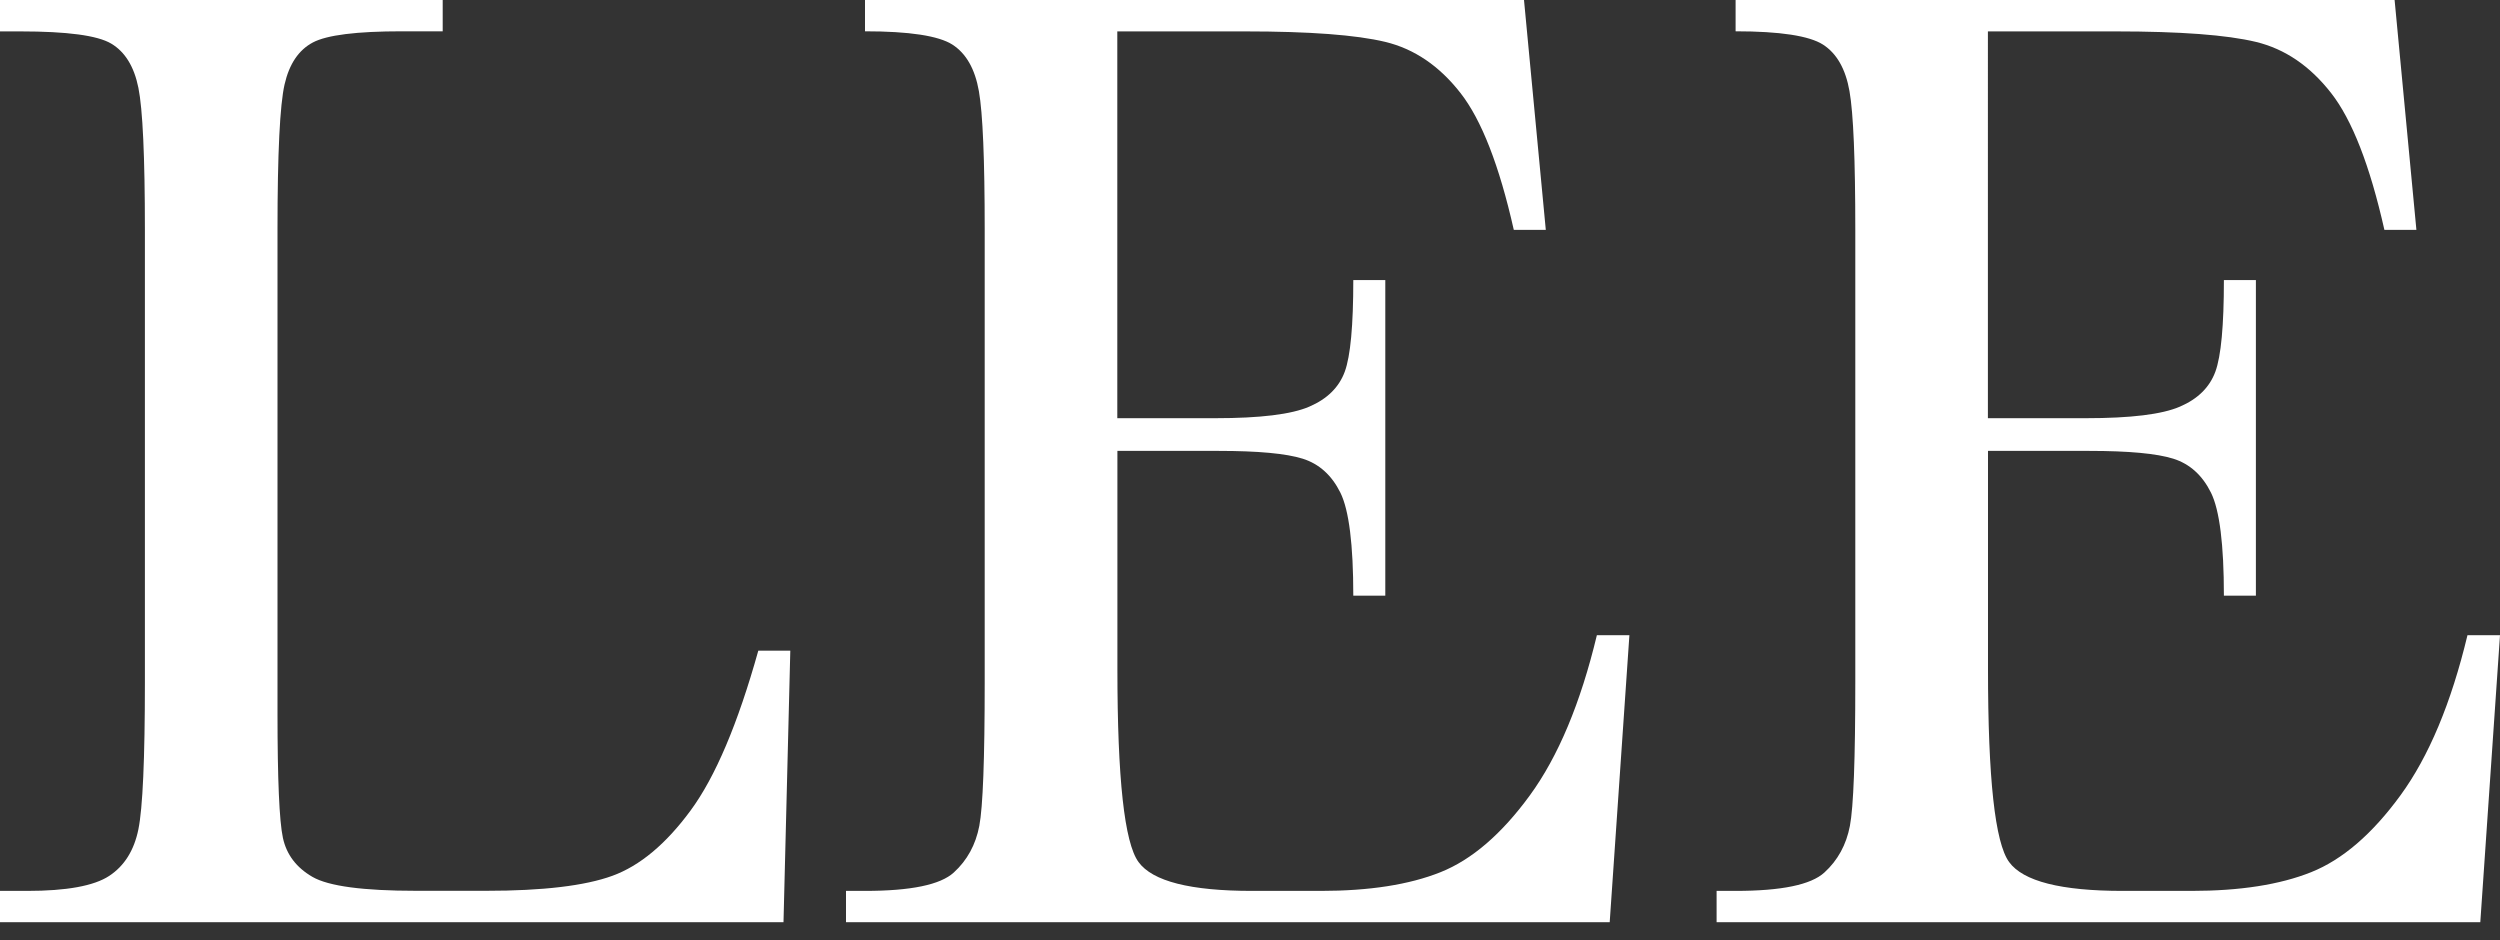
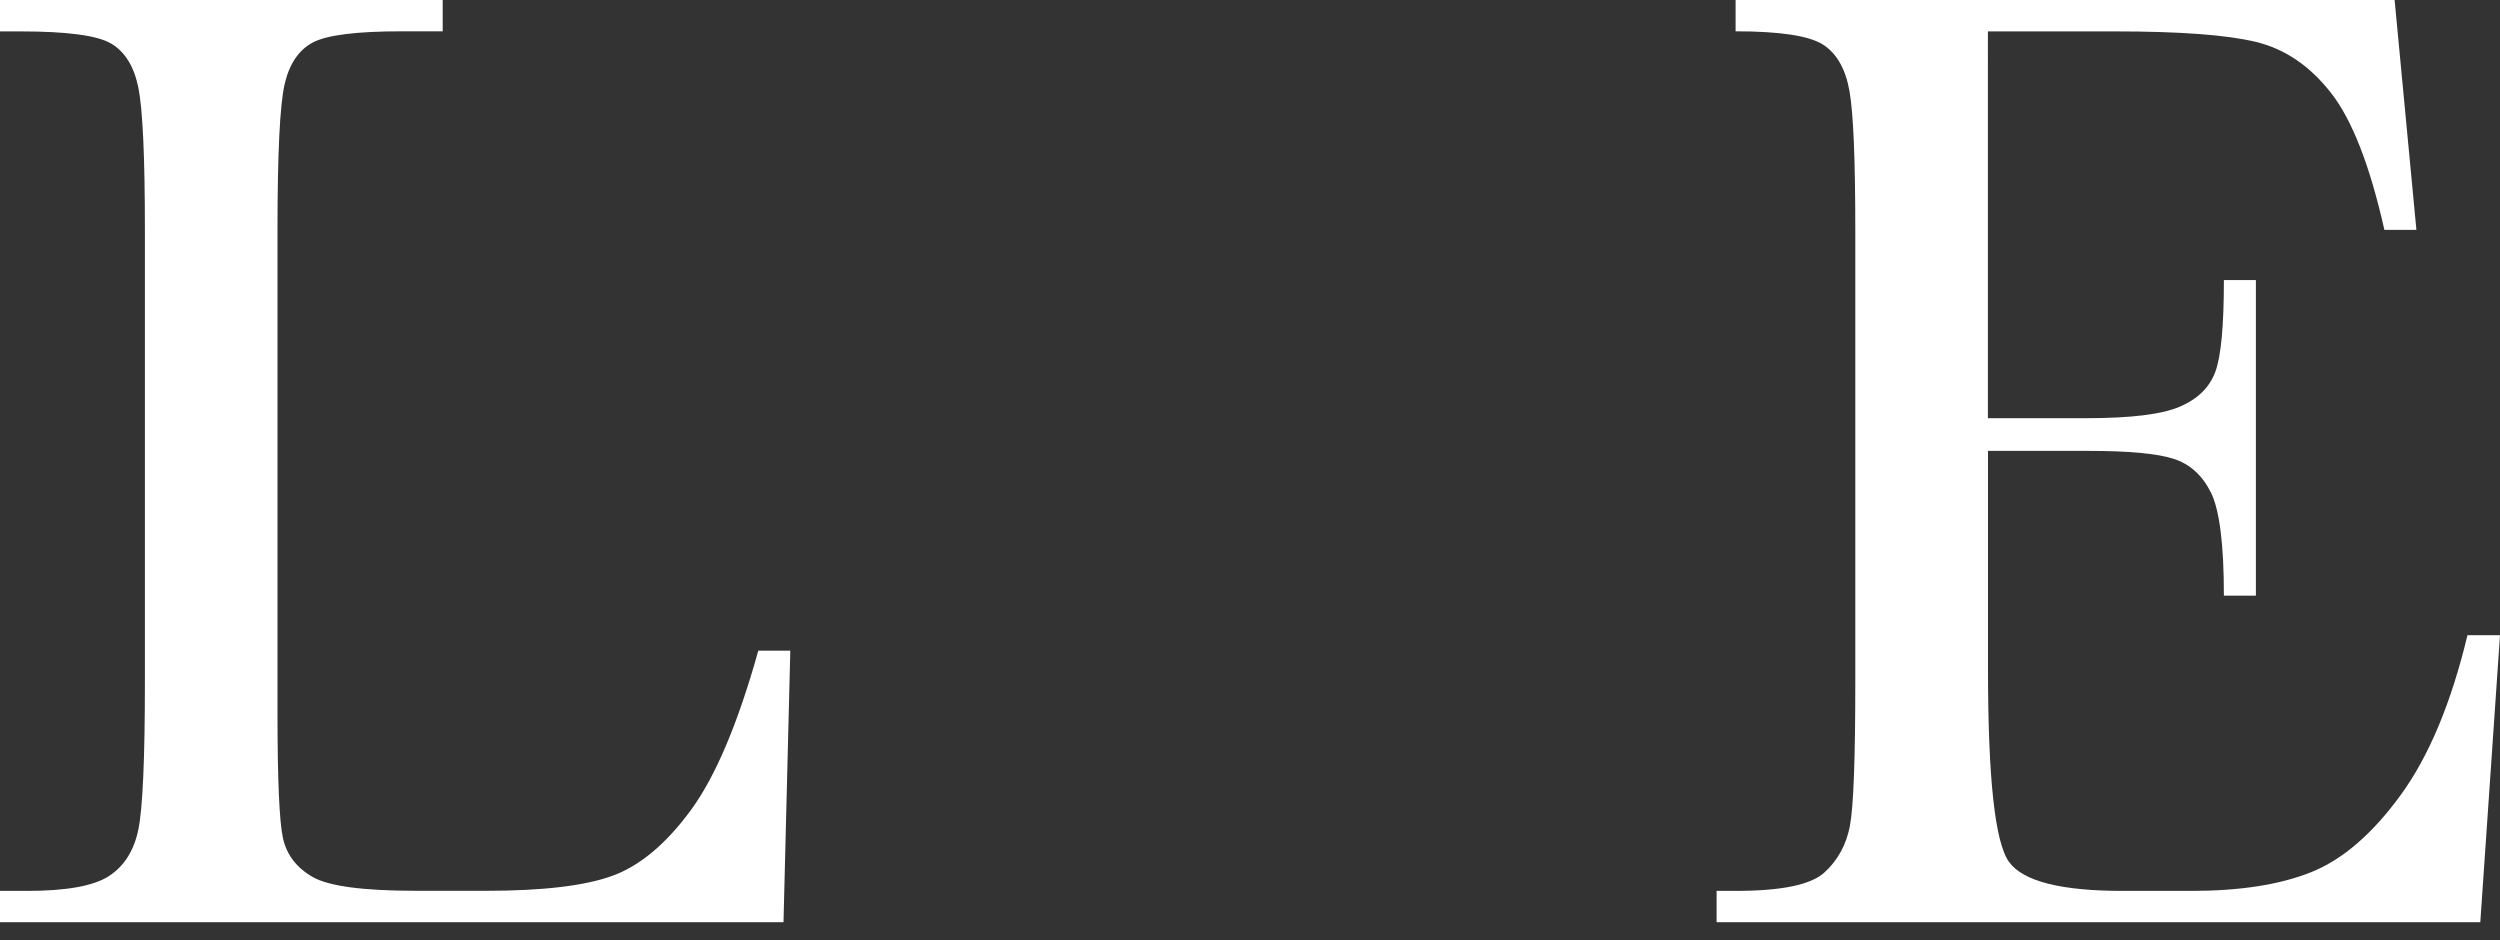
<svg xmlns="http://www.w3.org/2000/svg" id="logos" width="250" height="94" viewBox="0 0 250 94">
  <rect x="0" y="0" width="250" height="94" fill="#333333" stroke="none" />
  <path d="M79.03,65.08l-.68,27.14H0v-3.13H2.72c3.94,0,6.68-.5,8.2-1.5,1.52-1,2.49-2.55,2.92-4.66,.43-2.11,.65-7.02,.65-14.72V22.99c0-7.34-.22-12.08-.65-14.21-.43-2.13-1.34-3.6-2.72-4.42-1.38-.82-4.41-1.22-9.08-1.22H0V0H44.27V3.13h-4.08c-4.53,0-7.5,.37-8.91,1.12-1.41,.75-2.35,2.14-2.82,4.18s-.71,6.89-.71,14.55v48.29c0,6.66,.18,10.84,.54,12.51,.36,1.68,1.35,2.98,2.96,3.91,1.61,.93,5.07,1.39,10.37,1.39h7c5.67,0,9.87-.5,12.62-1.5,2.74-1,5.35-3.17,7.82-6.53,2.47-3.35,4.73-8.68,6.77-15.98h3.2Z" fill="#fff" />
-   <path d="M159.68,63.52h3.26l-1.97,28.7H84.6v-3.13h1.9c4.58,0,7.54-.61,8.88-1.84,1.34-1.22,2.19-2.78,2.55-4.66,.36-1.88,.54-6.68,.54-14.38V22.99c0-7.03-.19-11.65-.58-13.87-.39-2.22-1.27-3.77-2.65-4.66-1.38-.88-4.3-1.33-8.74-1.33V0h65.9l2.18,22.99h-3.2c-1.45-6.44-3.23-11.01-5.34-13.7-2.11-2.7-4.61-4.4-7.51-5.1-2.9-.7-7.57-1.05-14.01-1.05h-12.79V41.82h9.79c4.49,0,7.63-.38,9.42-1.16,1.79-.77,2.97-1.94,3.54-3.5,.57-1.56,.85-4.61,.85-9.15h3.2v31.56h-3.2c0-5.12-.43-8.56-1.29-10.3-.86-1.74-2.12-2.88-3.77-3.4-1.66-.52-4.45-.78-8.4-.78h-10.13v21.83c0,10.93,.7,17.35,2.11,19.28,1.4,1.93,5.19,2.89,11.36,2.89h6.87c4.85,0,8.84-.62,11.97-1.87,3.13-1.25,6.11-3.81,8.94-7.69,2.83-3.88,5.07-9.22,6.7-16.02Z" fill="#fff" />
  <path d="M246.74,63.52h3.26l-1.97,28.7h-76.37v-3.13h1.9c4.58,0,7.54-.61,8.88-1.84,1.34-1.22,2.19-2.78,2.55-4.66,.36-1.88,.54-6.68,.54-14.38V22.99c0-7.03-.19-11.65-.58-13.87-.39-2.22-1.27-3.77-2.65-4.66-1.38-.88-4.3-1.33-8.74-1.33V0h65.9l2.18,22.99h-3.2c-1.45-6.44-3.23-11.01-5.34-13.7-2.11-2.7-4.61-4.4-7.51-5.1-2.9-.7-7.57-1.05-14.01-1.05h-12.79V41.82h9.79c4.49,0,7.63-.38,9.42-1.16,1.79-.77,2.97-1.94,3.54-3.5,.57-1.56,.85-4.61,.85-9.15h3.2v31.56h-3.2c0-5.12-.43-8.56-1.29-10.3-.86-1.74-2.12-2.88-3.77-3.4-1.66-.52-4.45-.78-8.4-.78h-10.13v21.83c0,10.93,.7,17.35,2.11,19.28,1.4,1.93,5.19,2.89,11.36,2.89h6.87c4.85,0,8.84-.62,11.97-1.87,3.13-1.25,6.11-3.81,8.94-7.69,2.83-3.88,5.07-9.22,6.7-16.02Z" fill="#fff" />
</svg>